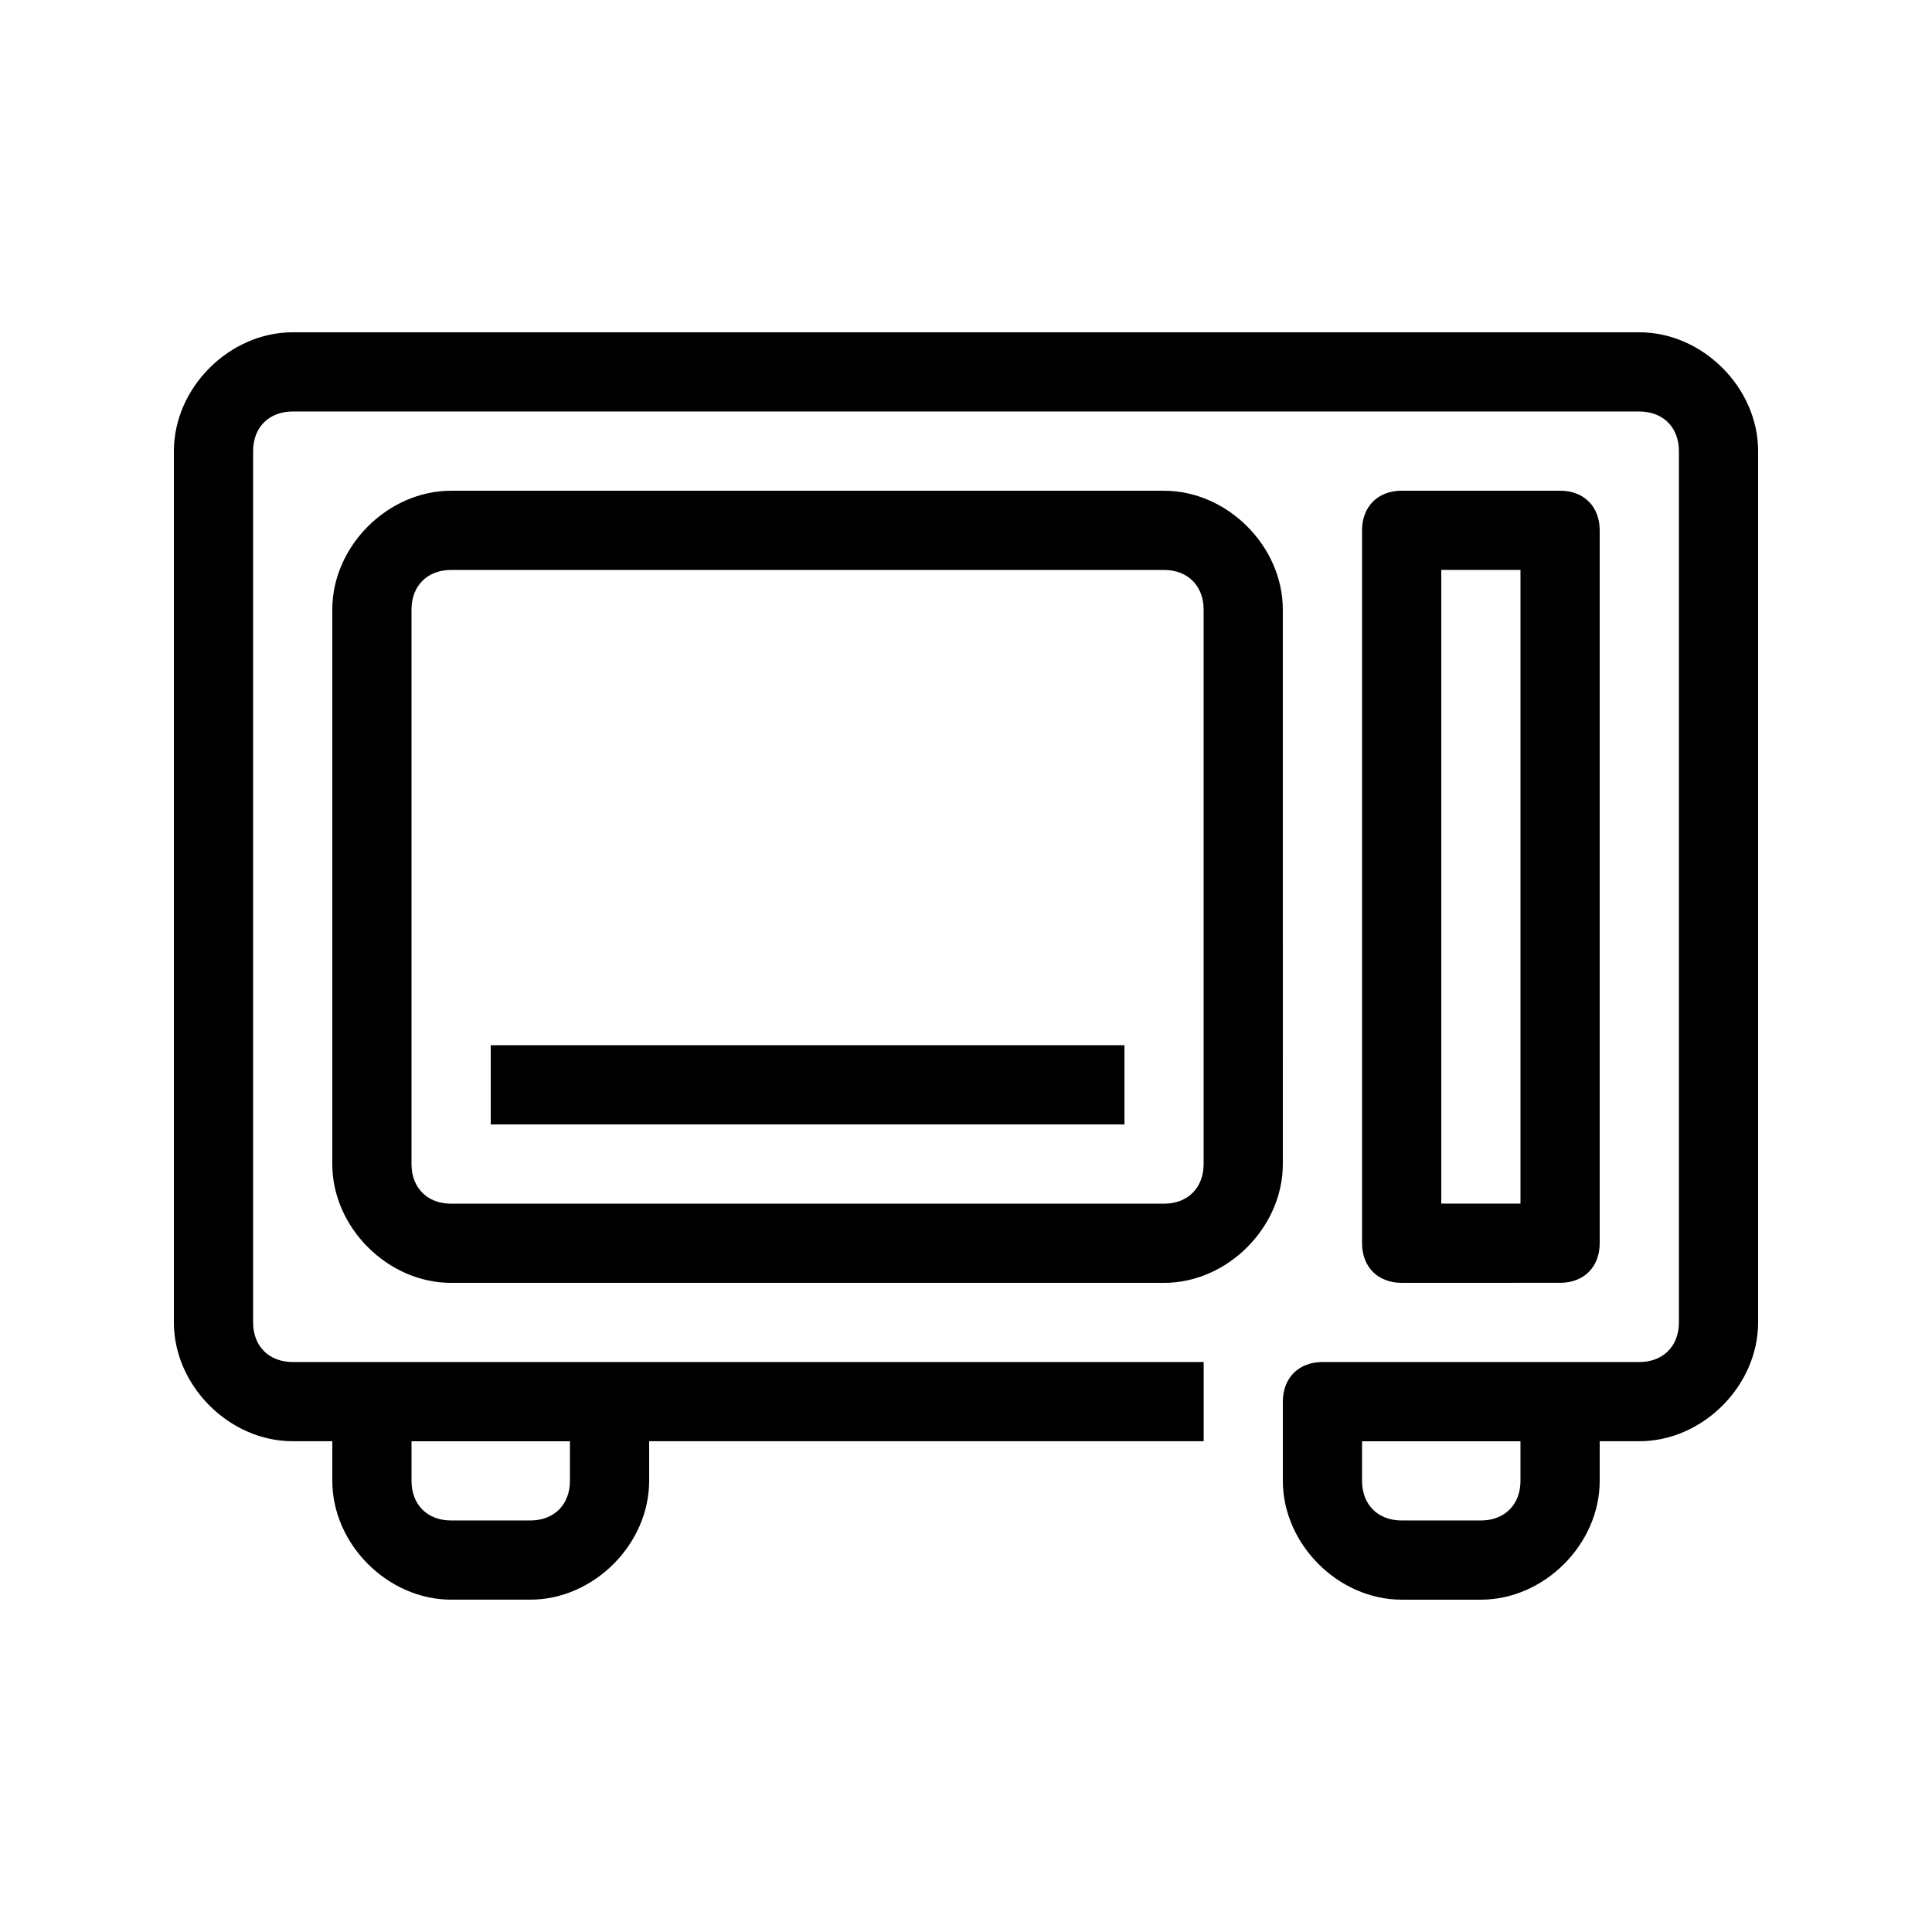
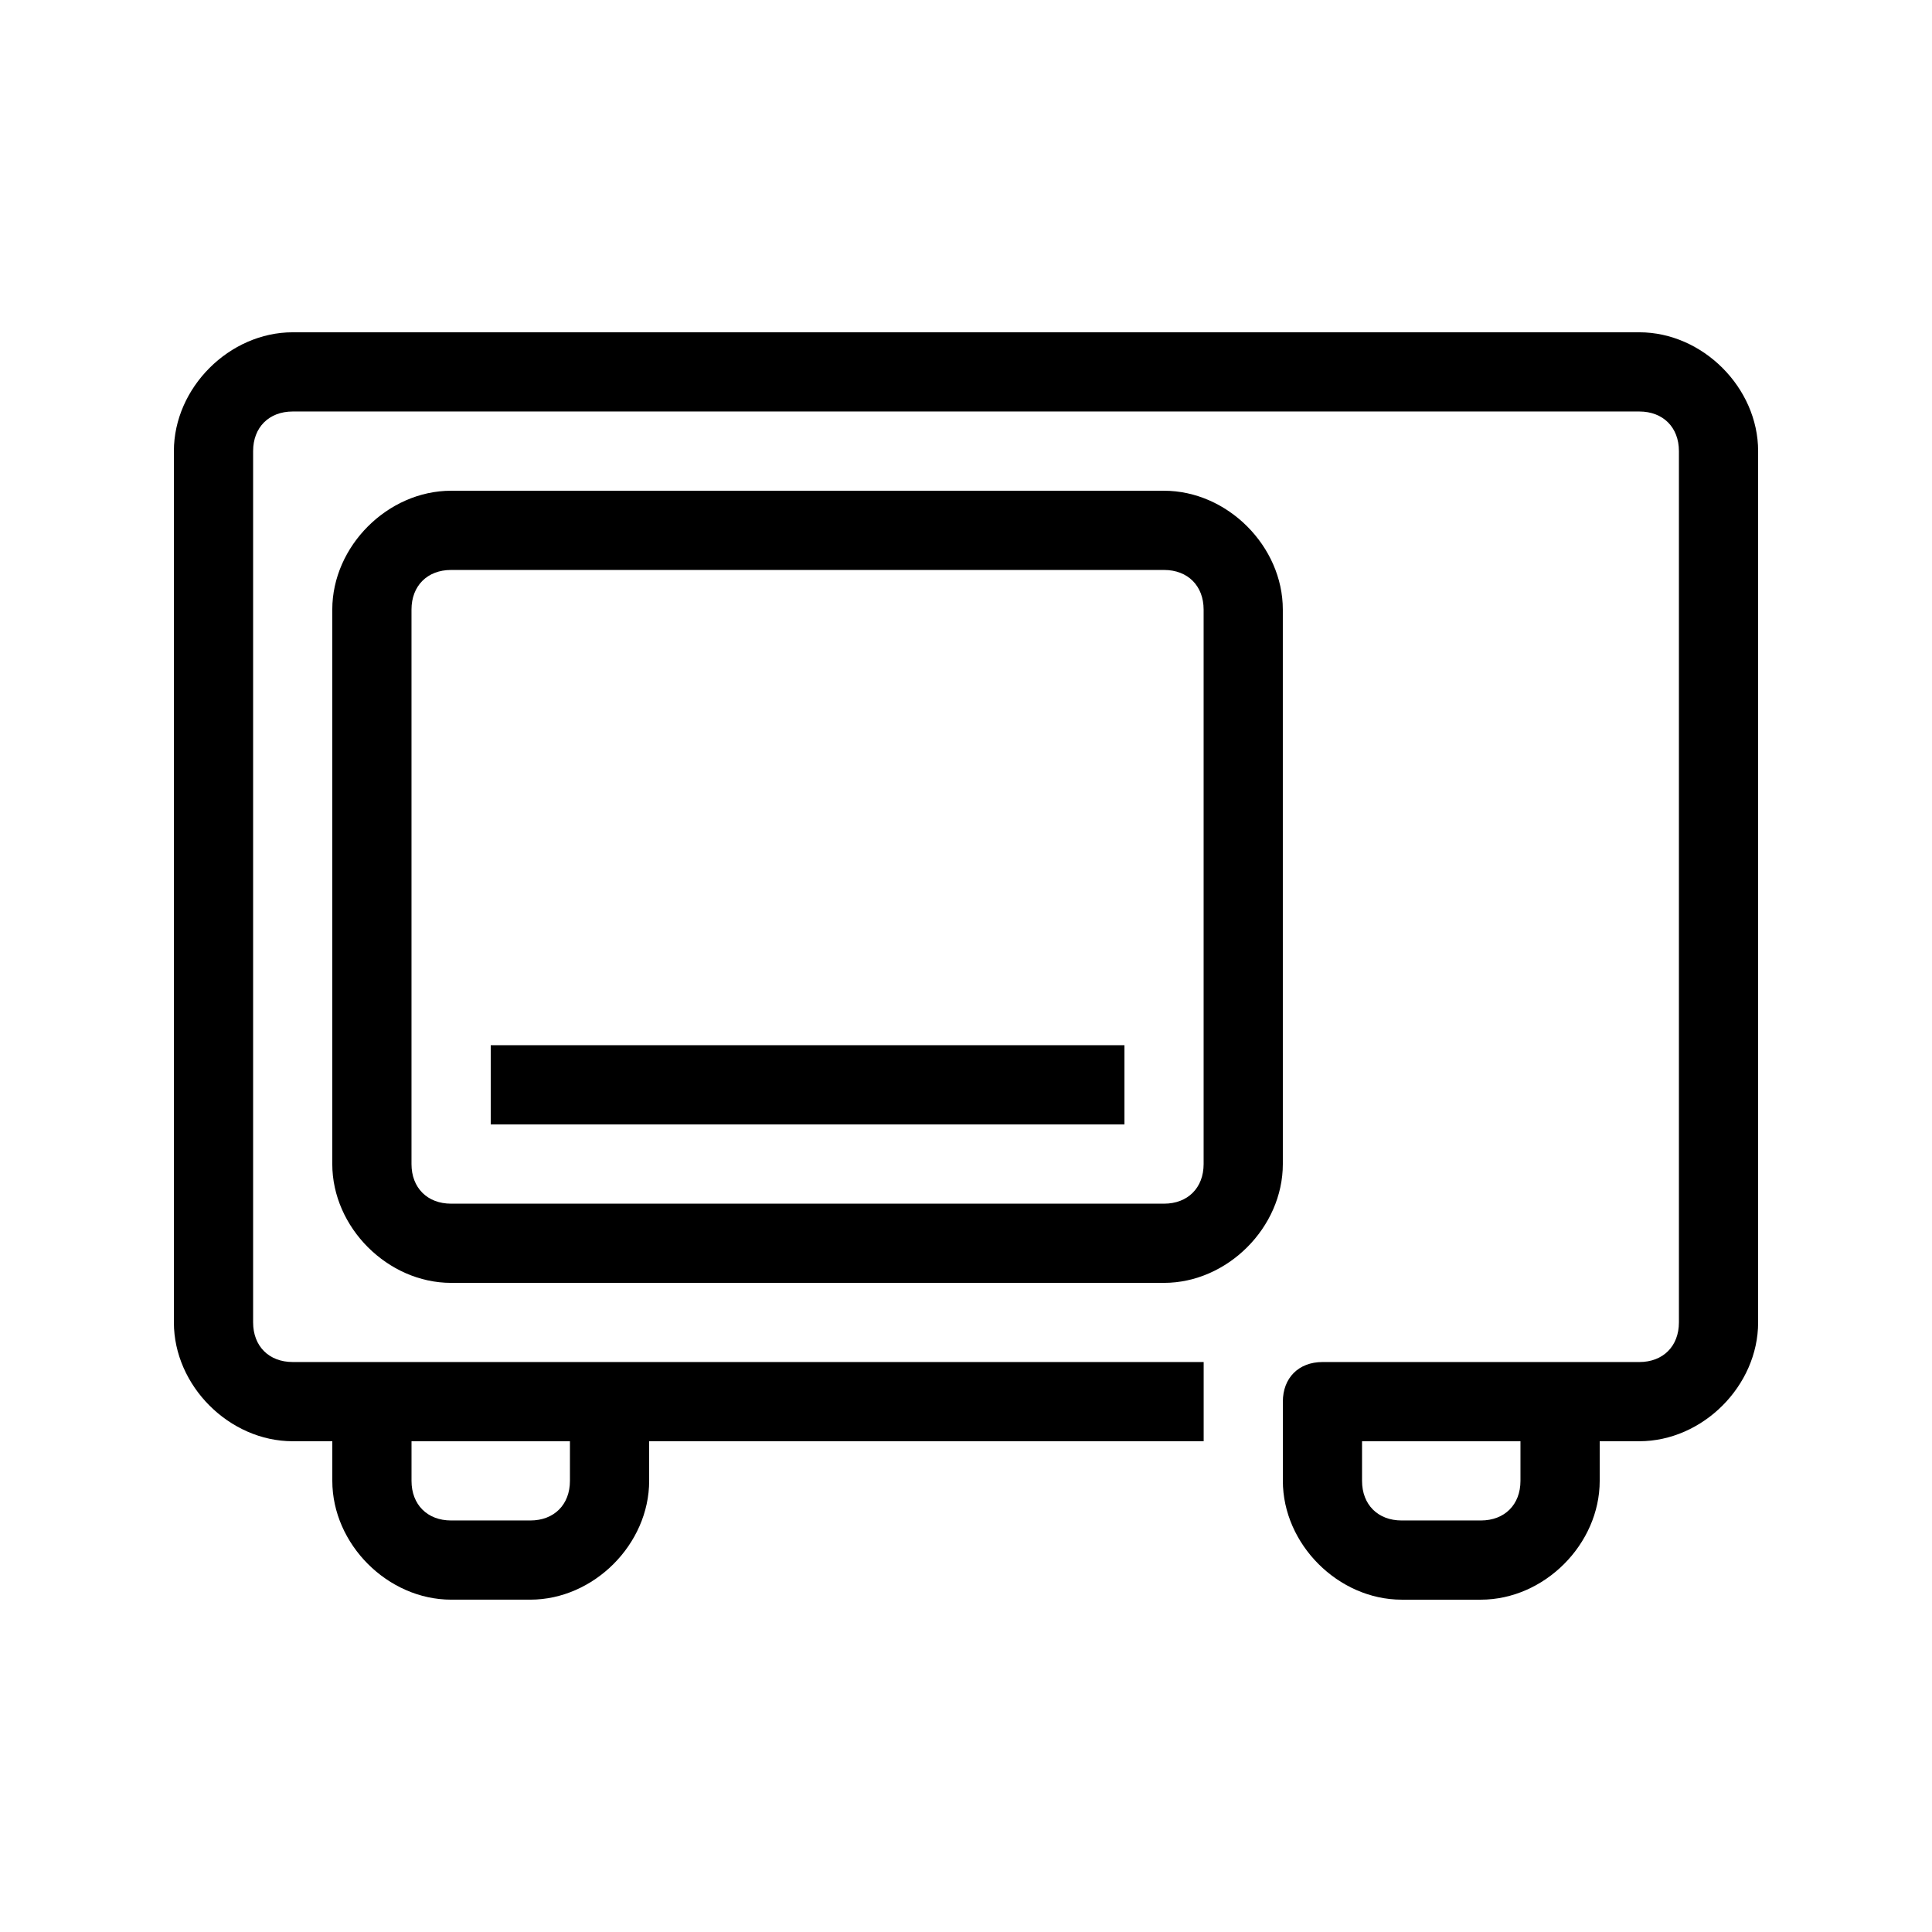
<svg xmlns="http://www.w3.org/2000/svg" fill="#000000" width="800px" height="800px" version="1.1" viewBox="144 144 512 512">
  <g>
    <path d="m578.43 232.06h-356.86c-16.793 0-31.488 14.695-31.488 31.488v230.91c0 16.793 14.695 31.484 31.488 31.484h10.496v10.496c0 16.797 14.695 31.488 31.488 31.488h20.992c16.793 0 31.488-14.691 31.488-31.488v-10.496h146.95v-20.992h-241.41c-6.297 0-10.496-4.195-10.496-10.496v-230.91c0-6.293 4.199-10.492 10.496-10.492h356.86c6.301 0 10.496 4.199 10.496 10.496v230.91c0 6.297-4.199 10.496-10.496 10.496h-83.969c-6.297 0-10.496 4.199-10.496 10.496v20.992c0 16.793 14.695 31.488 31.488 31.488h20.992c16.793 0 31.488-14.695 31.488-31.488v-10.5h10.496c16.793 0 31.488-14.695 31.488-31.488v-230.91c0-16.789-14.691-31.484-31.488-31.484zm-283.39 293.89v10.496c0 6.301-4.199 10.496-10.496 10.496h-20.992c-6.297 0-10.496-4.195-10.496-10.496v-10.496zm251.9 10.496c0 6.297-4.199 10.496-10.496 10.496h-20.992c-6.297 0-10.496-4.199-10.496-10.496v-10.496h41.984z" />
    <path d="m483.96 305.54c0-16.793-14.691-31.488-31.484-31.488h-188.93c-16.793 0-31.488 14.695-31.488 31.488v146.95c0 16.793 14.695 31.484 31.488 31.484h188.93c16.793 0 31.488-14.695 31.488-31.488zm-20.988 146.95c0 6.297-4.199 10.496-10.496 10.496h-188.93c-6.297 0-10.496-4.199-10.496-10.496v-146.95c0-6.297 4.199-10.496 10.496-10.496h188.93c6.297 0 10.496 4.199 10.496 10.496z" />
-     <path d="m557.44 483.96c6.297 0 10.496-4.199 10.496-10.496v-188.93c0-6.293-4.195-10.492-10.496-10.492h-41.984c-6.297 0-10.496 4.199-10.496 10.496v188.93c0 6.297 4.199 10.496 10.496 10.496zm-31.488-188.93h20.992v167.94h-20.992z" />
    <path d="m274.05 420.99h167.94v20.992h-167.94z" />
  </g>
</svg>